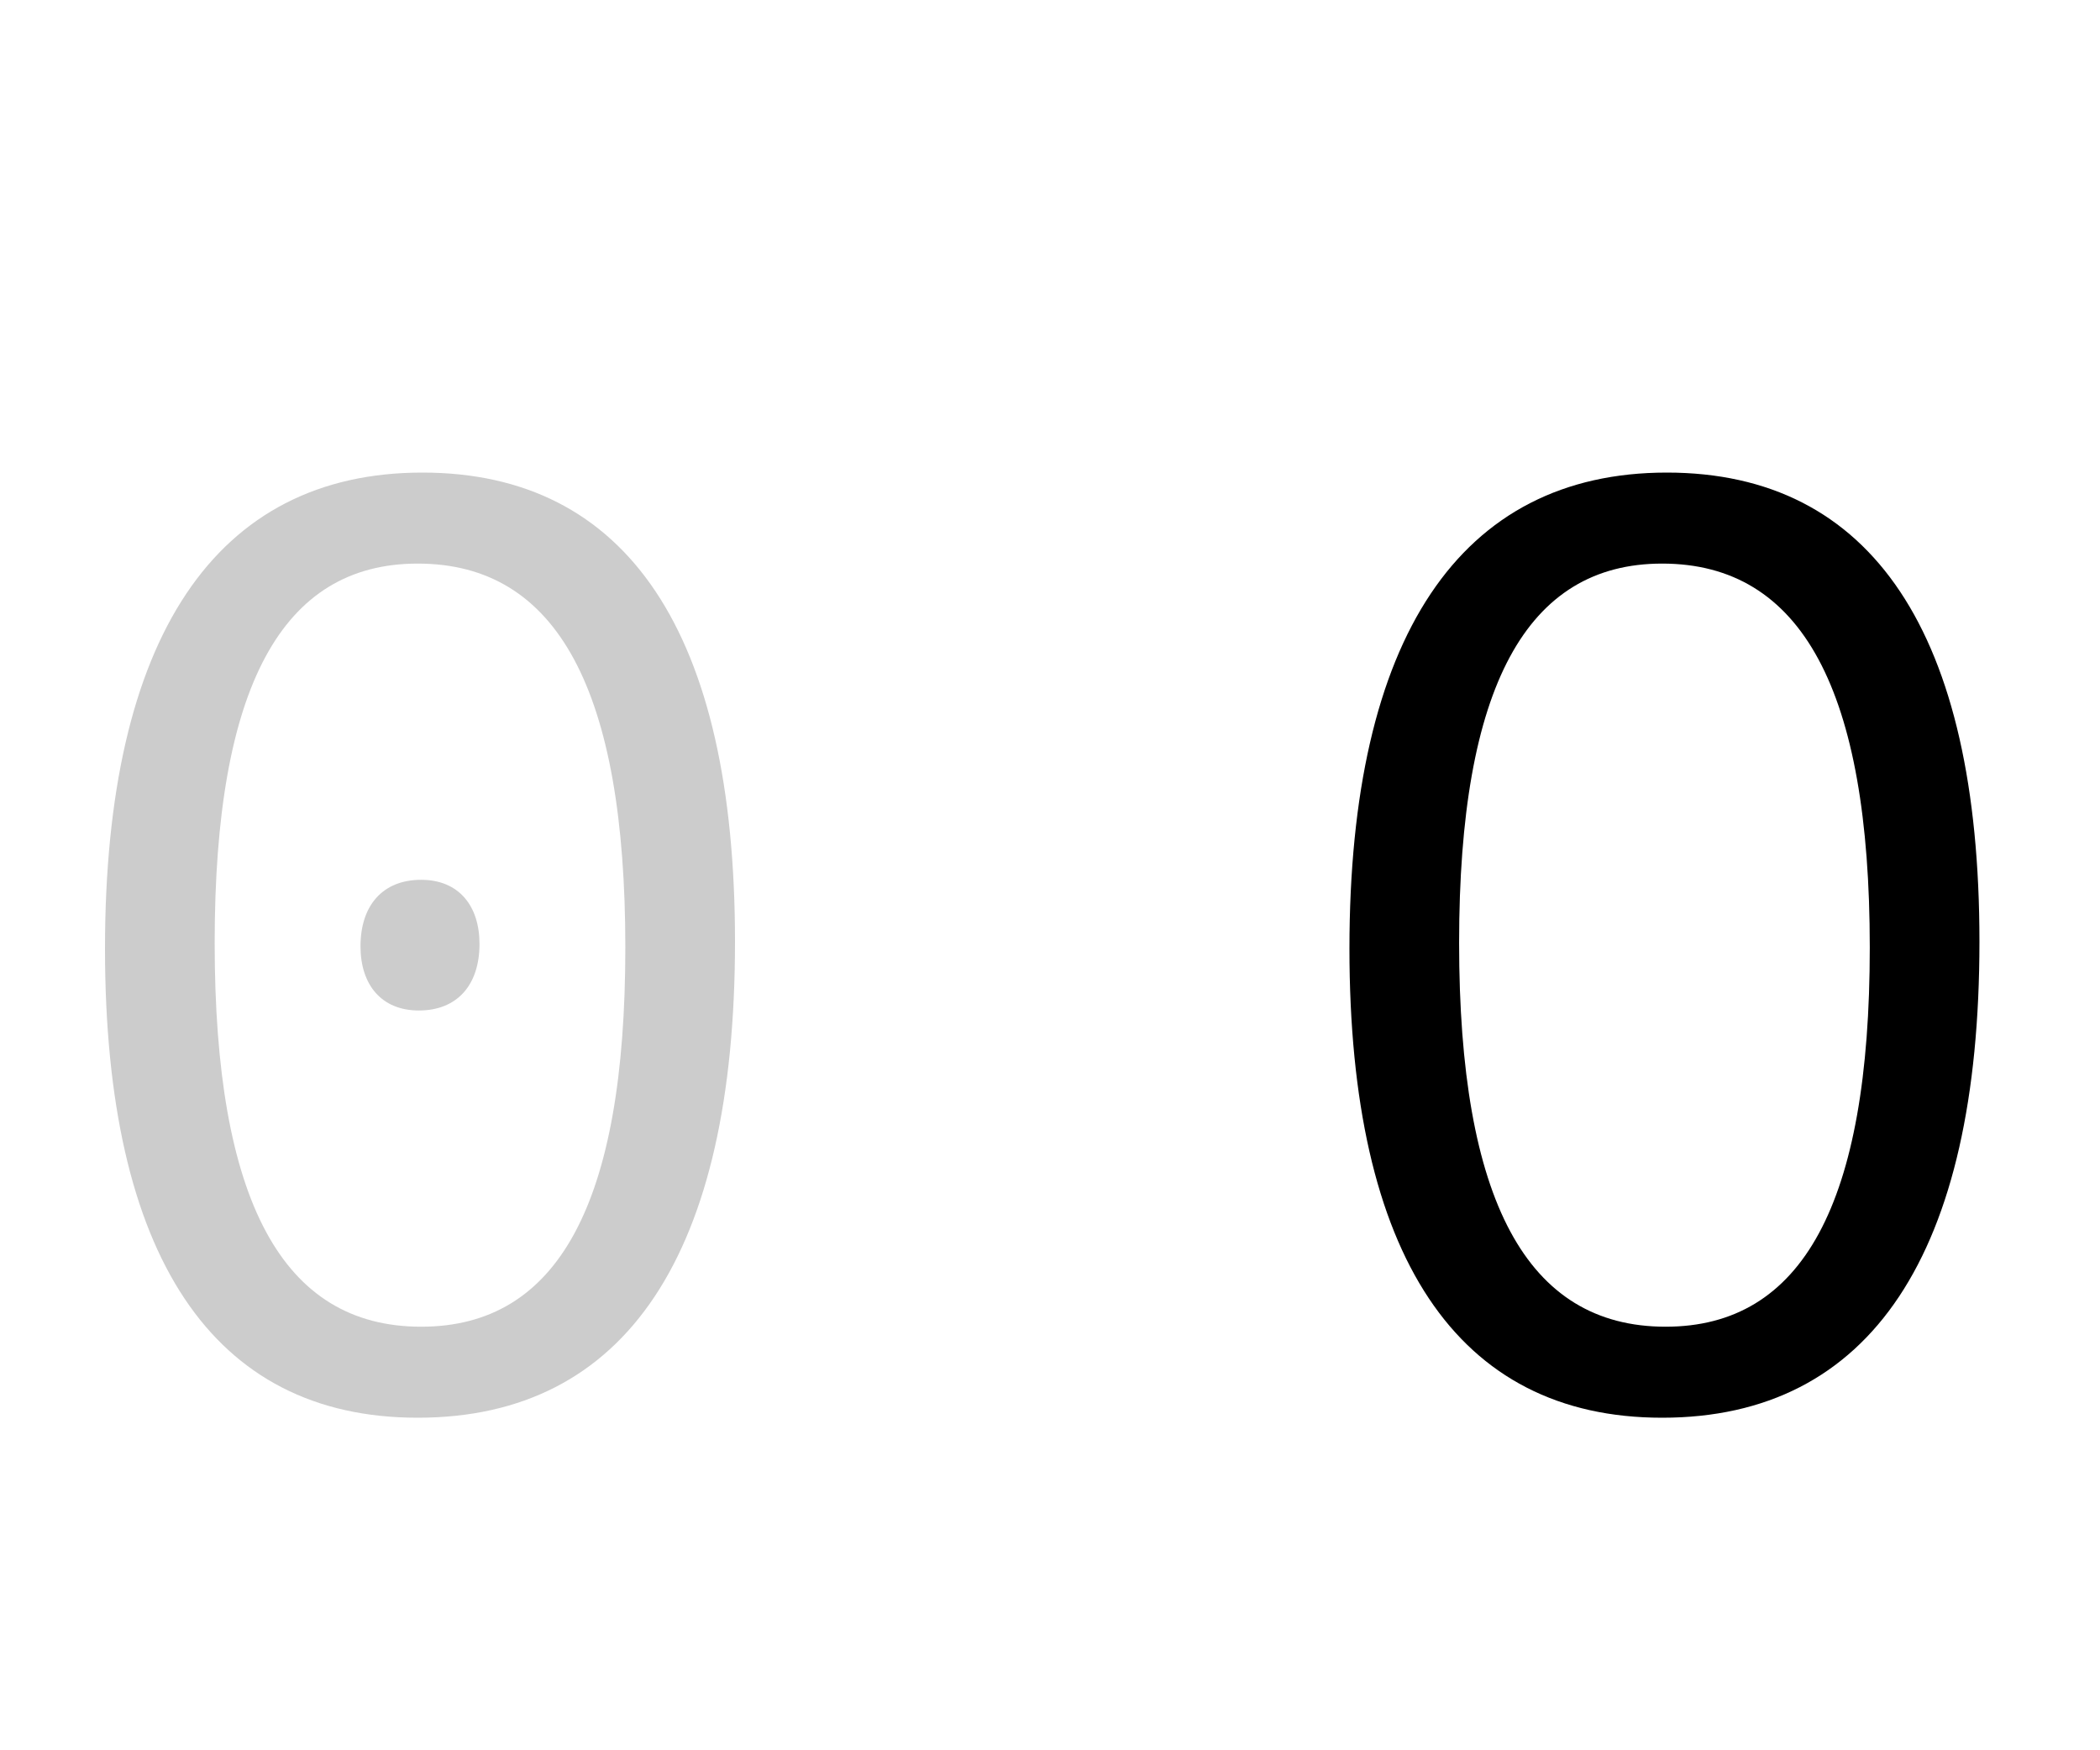
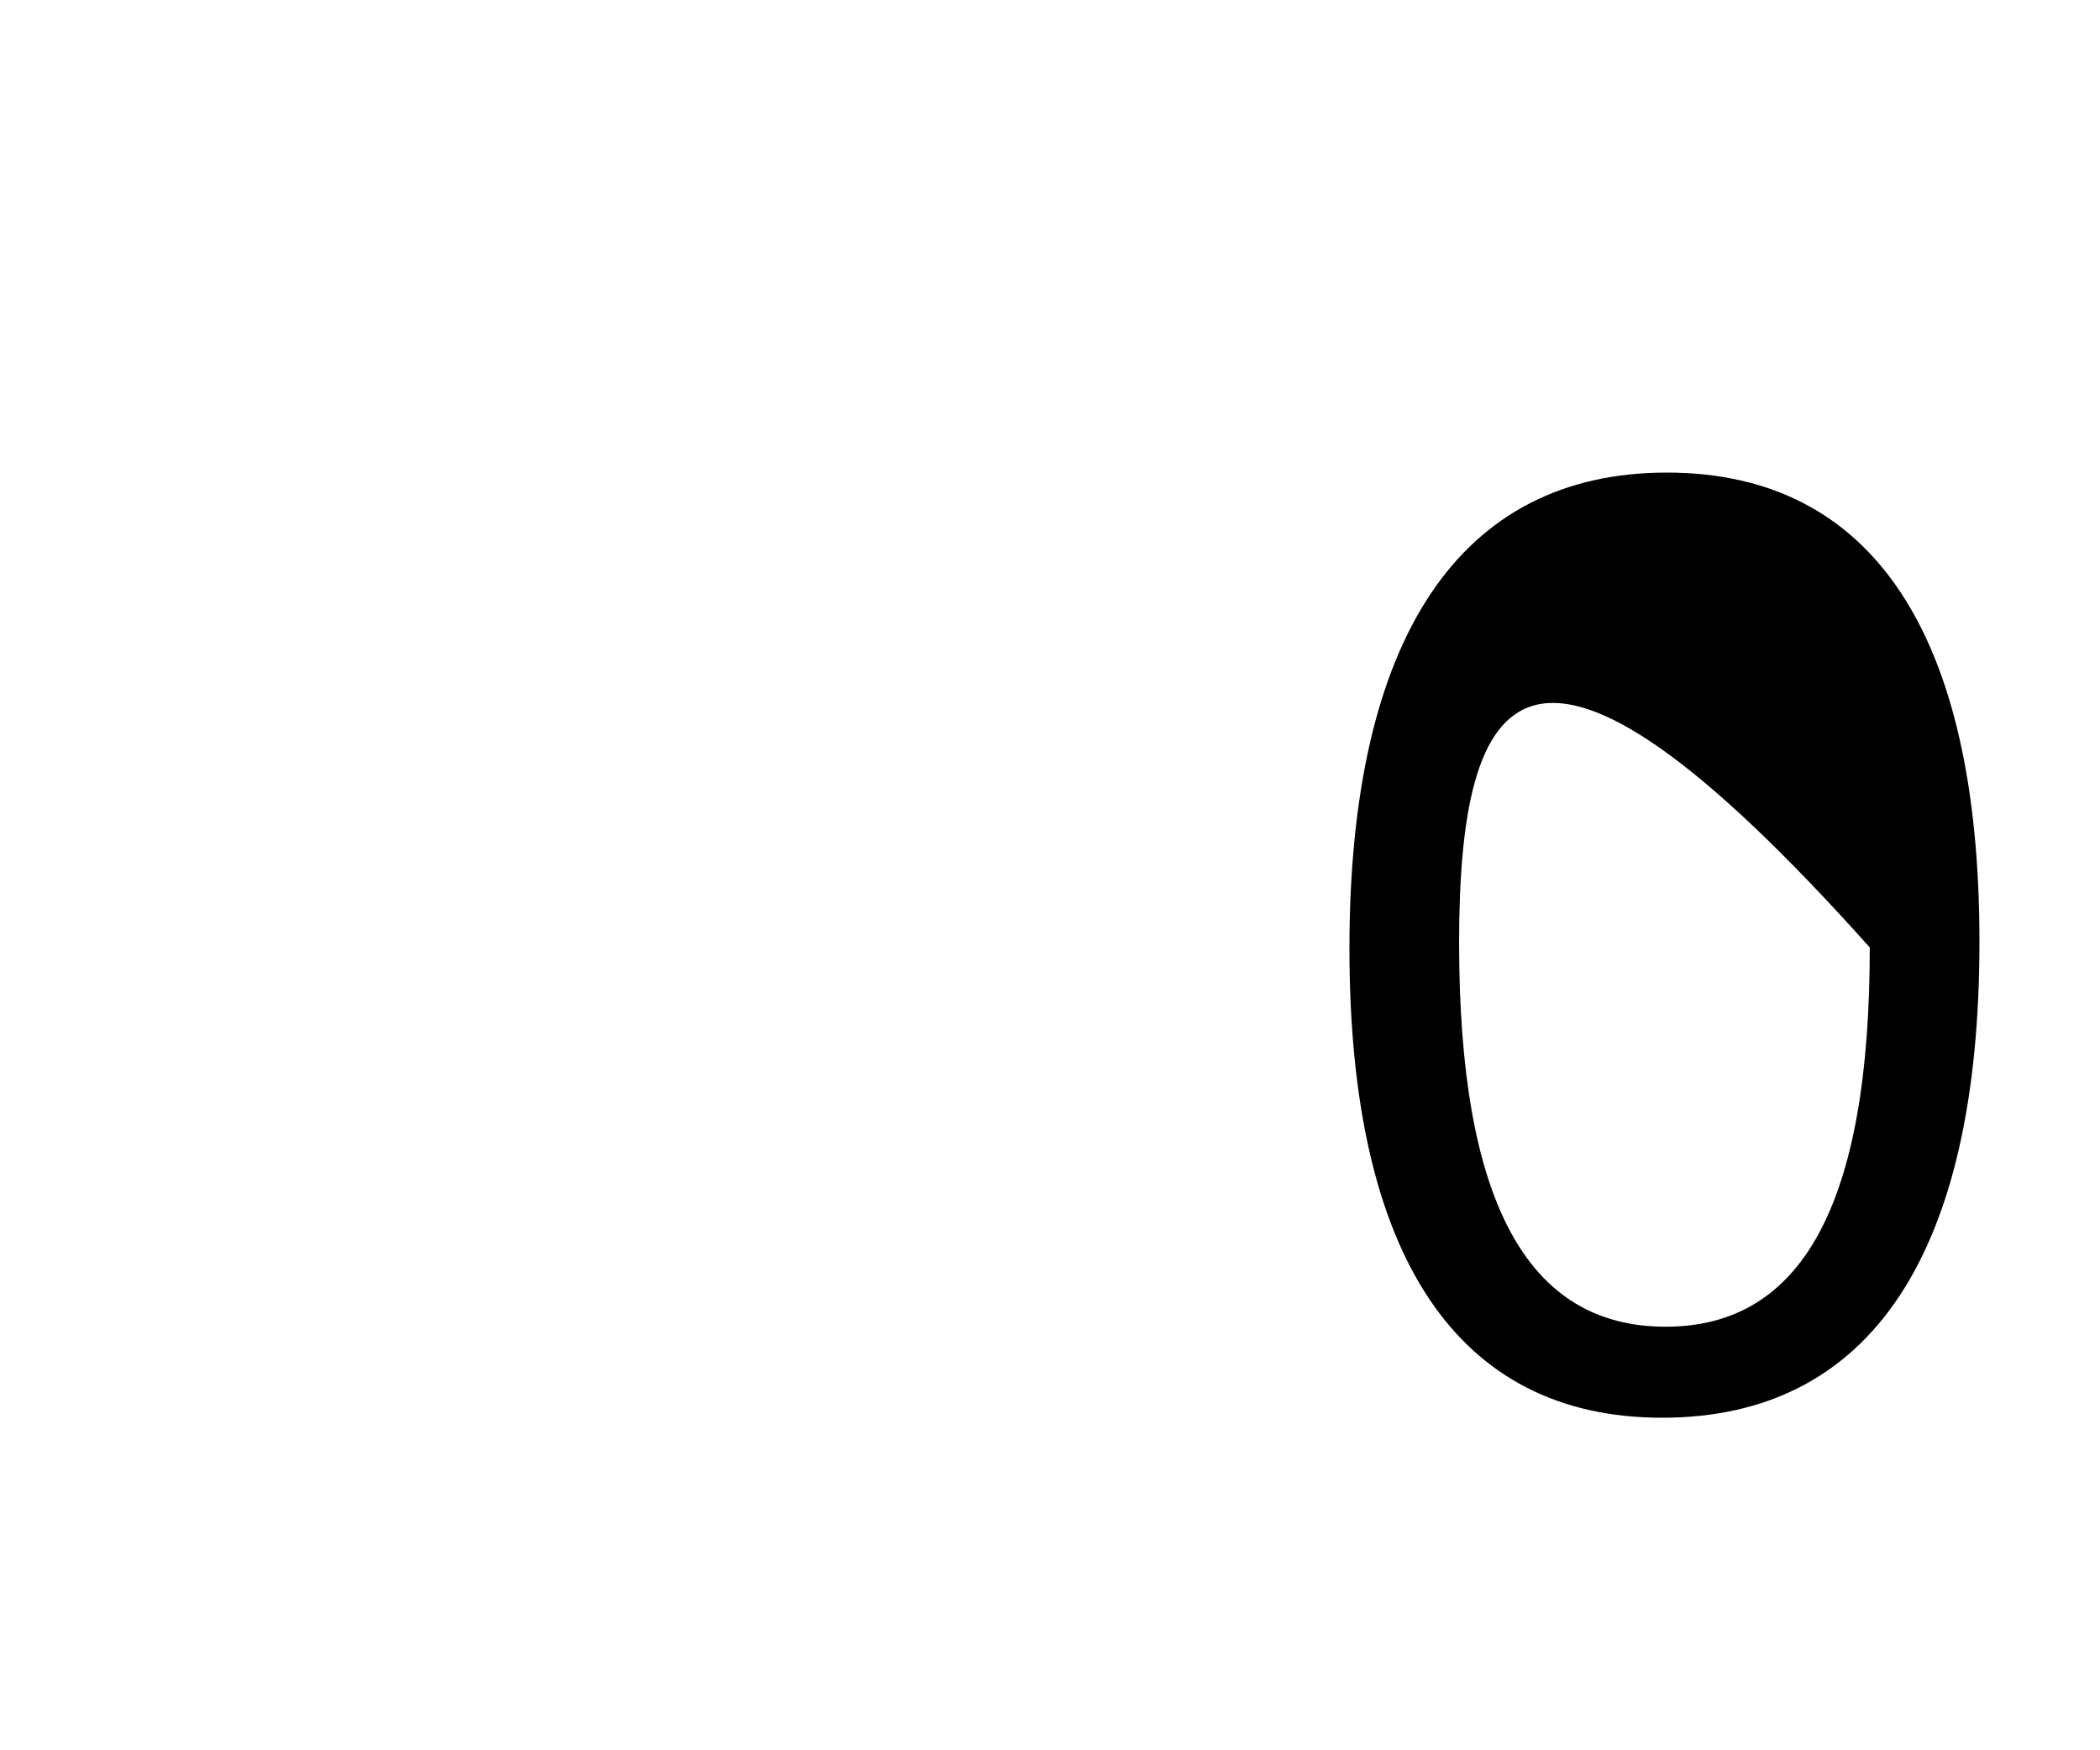
<svg xmlns="http://www.w3.org/2000/svg" viewBox="0 0 54 45" fill="none">
-   <path d="M10.74 36.45C5.46 36.45 2.7 32.28 2.7 24.39C2.7 16.38 5.55 12.15 10.86 12.15C16.14 12.15 18.9 16.29 18.9 24.21C18.9 32.22 16.11 36.45 10.74 36.45ZM10.83 34.11C14.34 34.11 16.08 30.96 16.08 24.36C16.08 17.76 14.34 14.49 10.74 14.49C7.26 14.49 5.52 17.64 5.52 24.24C5.52 30.87 7.26 34.11 10.83 34.11ZM10.77 25.98C9.81 25.98 9.27 25.32 9.27 24.33C9.27 23.28 9.84 22.62 10.83 22.62C11.79 22.62 12.33 23.28 12.33 24.27C12.33 25.32 11.76 25.98 10.77 25.98Z" fill="black" fill-opacity="0.2" />
-   <path d="M42.74 36.45C37.46 36.45 34.7 32.28 34.7 24.39C34.7 16.38 37.55 12.15 42.86 12.15C48.14 12.15 50.9 16.29 50.9 24.21C50.9 32.22 48.11 36.45 42.74 36.45ZM42.83 34.11C46.34 34.11 48.08 30.96 48.08 24.36C48.08 17.76 46.34 14.49 42.74 14.49C39.26 14.49 37.52 17.64 37.52 24.24C37.52 30.87 39.26 34.11 42.83 34.11Z" fill="black" />
+   <path d="M42.74 36.45C37.46 36.45 34.7 32.28 34.7 24.39C34.7 16.38 37.55 12.15 42.86 12.15C48.14 12.15 50.9 16.29 50.9 24.21C50.9 32.22 48.11 36.45 42.74 36.45ZM42.83 34.11C46.34 34.11 48.08 30.96 48.08 24.36C39.26 14.49 37.52 17.64 37.52 24.24C37.52 30.87 39.26 34.11 42.83 34.11Z" fill="black" />
</svg>